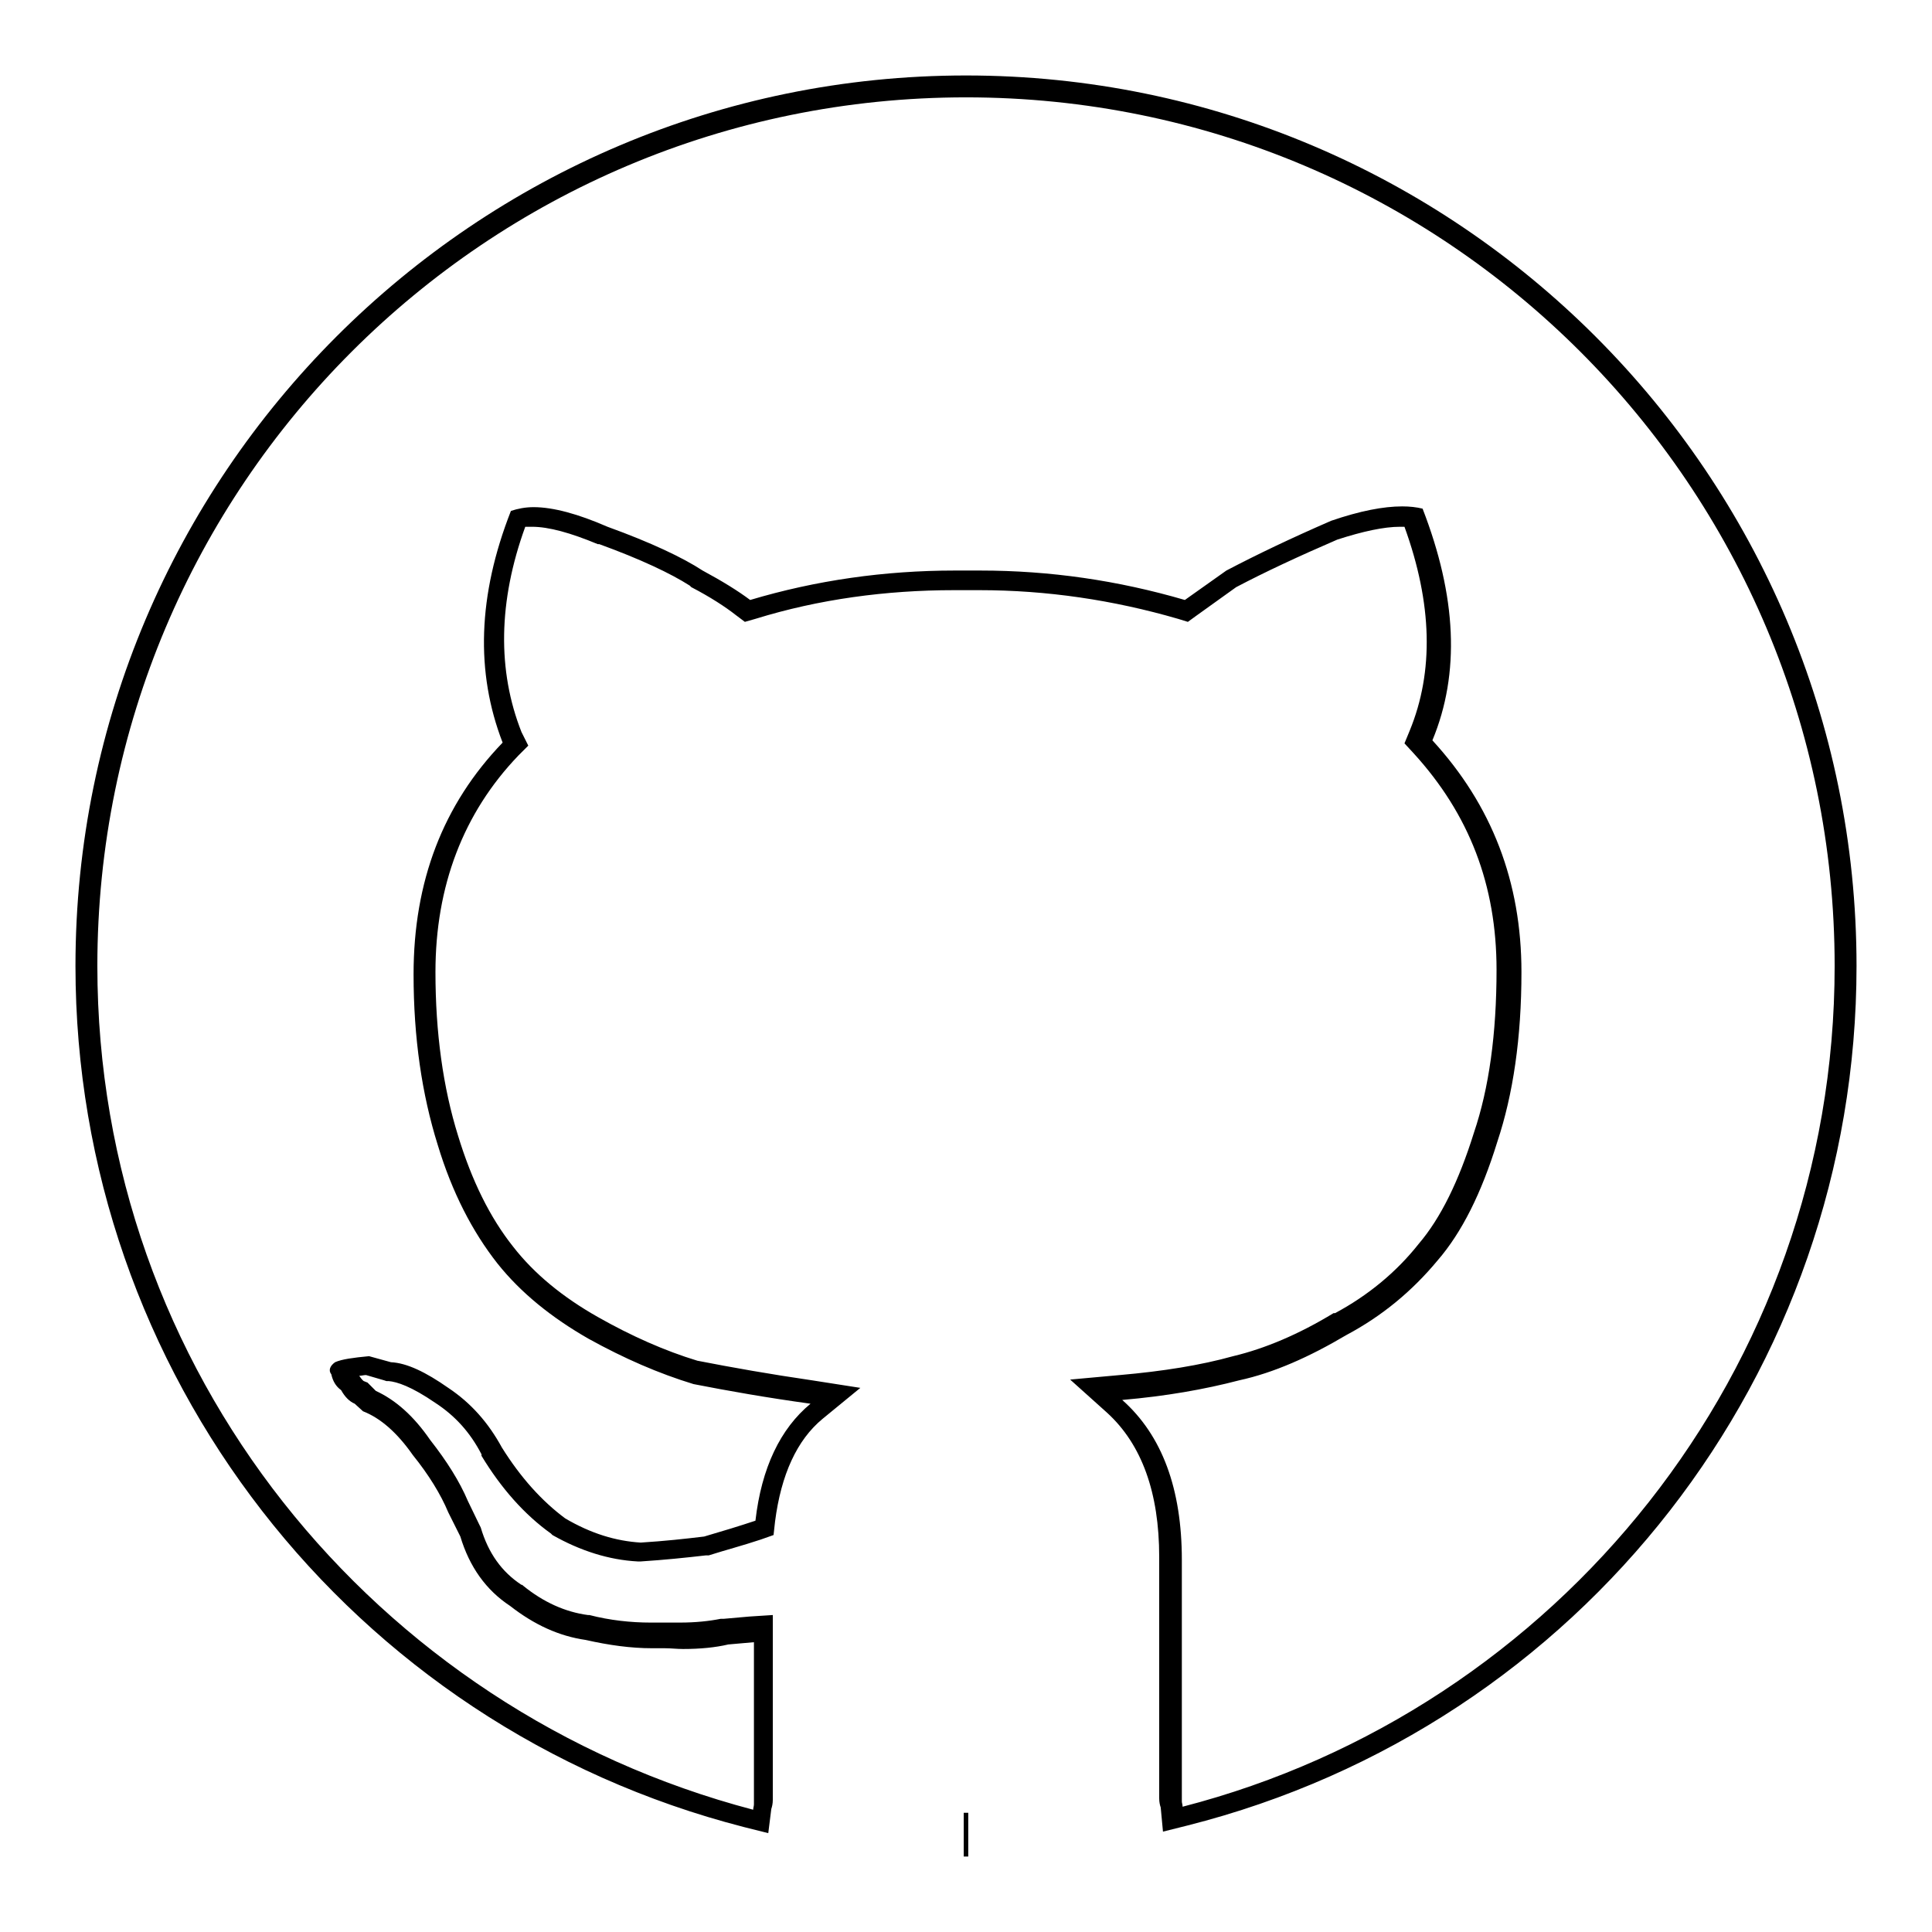
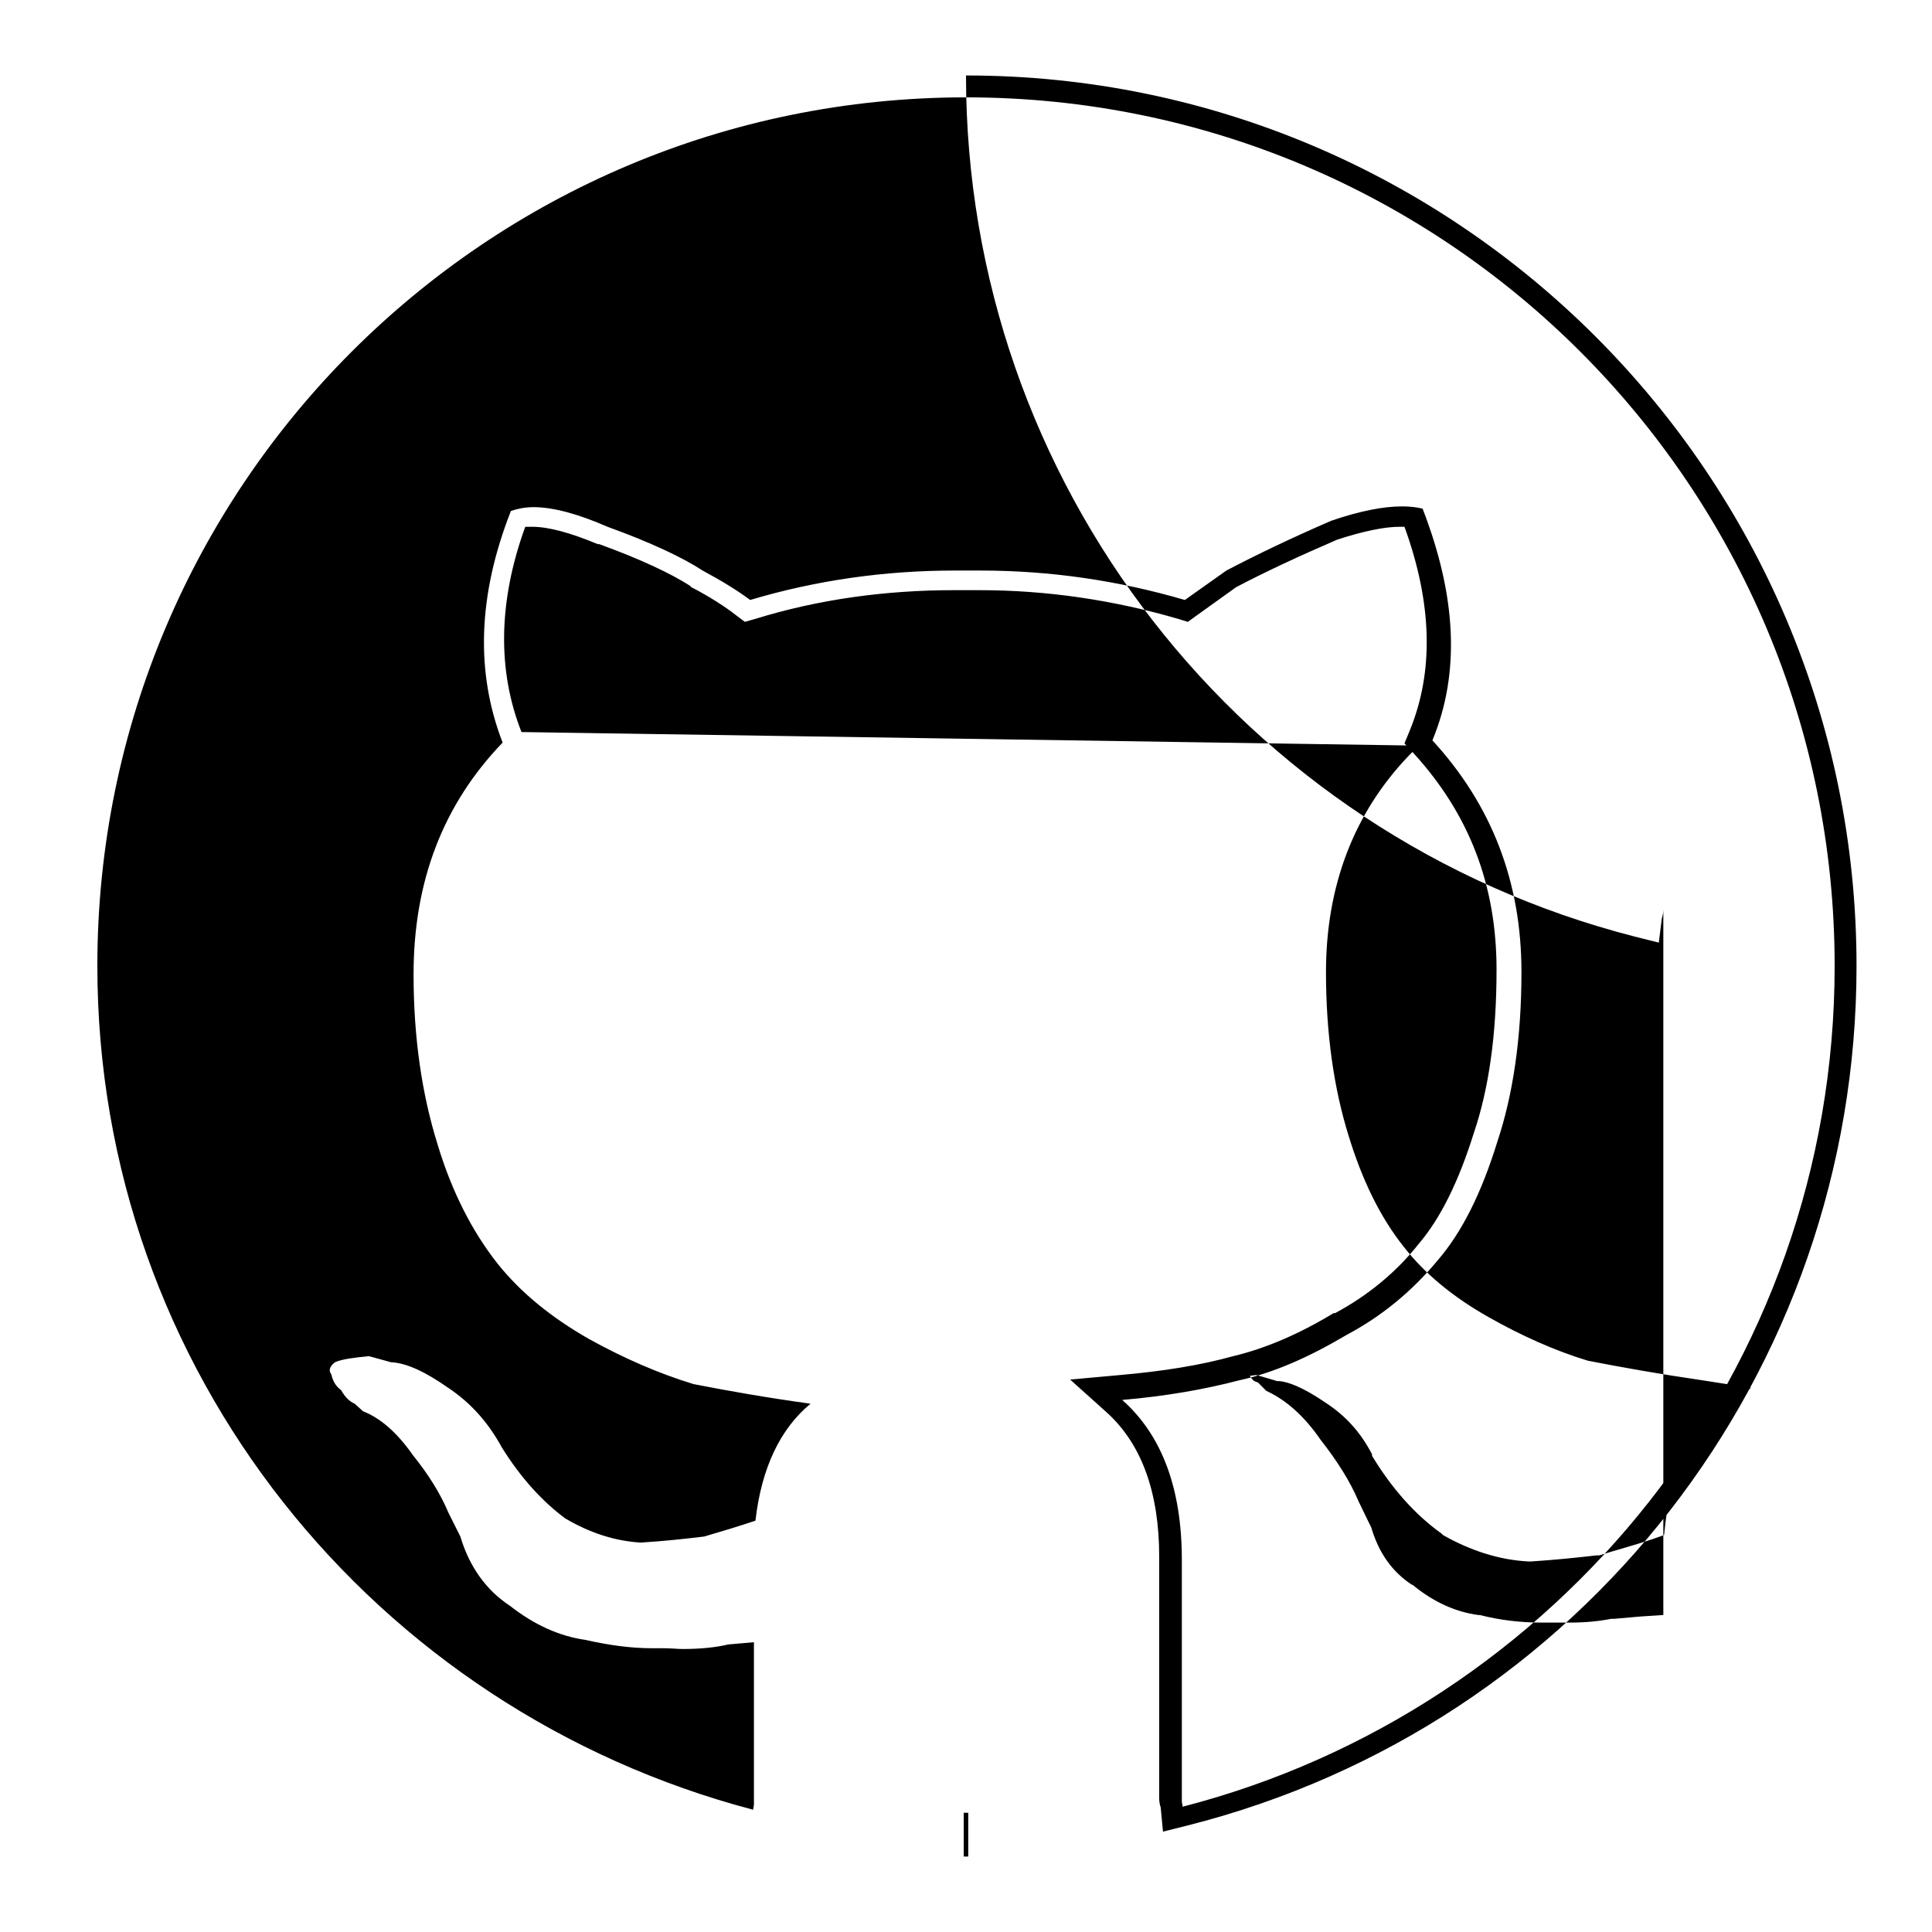
<svg xmlns="http://www.w3.org/2000/svg" version="1.1" x="0px" y="0px" viewBox="0 0 256 256" enable-background="new 0 0 256 256" xml:space="preserve">
  <g>
    <g>
-       <path fill="#000000" d="M128,12.9c63.6,0,115.1,51.5,115.1,115.1c0,53.6-36.8,98.6-86.4,111.4c0-0.3-0.1-0.5-0.1-0.7v-32c0-9.4-2.6-16.5-7.9-21.2c5.8-0.5,10.9-1.4,15.5-2.6c4.6-1,9.3-3.1,14.2-6c4.7-2.5,8.7-5.8,12.1-9.9c3.2-3.7,5.8-8.9,7.9-15.7c2.1-6.3,3.2-13.8,3.2-22.5c0-11.9-3.9-22.1-11.8-30.7c3.7-8.9,3.2-19.1-1.3-30.7c-0.8-0.2-1.7-0.3-2.7-0.3c-2.5,0-5.6,0.6-9.4,1.9c-5.3,2.3-9.9,4.5-13.9,6.6l-5.5,3.9c-8.9-2.6-17.9-3.9-27.1-3.9c-0.6,0-1.1,0-1.7,0c-0.6,0-1.1,0-1.7,0c-9.3,0-18.4,1.3-27.1,3.9c-1.6-1.2-3.7-2.5-6.3-3.9c-2.6-1.7-6.8-3.7-12.6-5.8c-3.9-1.7-7.2-2.6-9.8-2.6c-1.1,0-2.1,0.2-3,0.5c-4.4,11.2-4.7,21.4-1.1,30.7c-7.9,8.2-11.8,18.4-11.8,30.7c0,8.4,1.1,15.9,3.2,22.6c1.9,6.3,4.6,11.5,7.9,15.7c3.1,3.9,7.2,7.2,12.1,10c4.7,2.6,9.3,4.6,13.9,6c4.6,0.9,9.7,1.8,15.5,2.6c-4,3.3-6.5,8.5-7.3,15.5c-2.1,0.7-4.4,1.4-6.8,2.1c-2.5,0.3-5.2,0.6-8.4,0.8c-3.3-0.2-6.6-1.2-10-3.2c-3.1-2.3-5.9-5.4-8.4-9.4c-1.8-3.3-4.1-5.9-7.1-7.9c-3-2.1-5.5-3.3-7.6-3.4l-2.9-0.8c-2.1,0.2-3.6,0.4-4.5,0.8c-0.7,0.5-0.9,1.1-0.5,1.6c0.2,0.9,0.6,1.6,1.3,2.1c0.5,0.9,1.1,1.5,1.8,1.8l1.1,1c2.3,0.9,4.5,2.8,6.6,5.8c2.1,2.6,3.7,5.2,4.7,7.6l1.6,3.2c1.2,4,3.4,7.1,6.6,9.2c3.2,2.5,6.5,4,10,4.5c3.1,0.7,6,1.1,8.8,1.1c0.6,0,1.1,0,1.7,0c0.8,0,1.6,0.1,2.4,0.1c2.3,0,4.3-0.2,6-0.6l3.4-0.3c0,3.7,0,8.1,0,13.4c0,4.9,0,7.6,0,8.1c0,0.2-0.1,0.5-0.1,0.7C49.6,226.6,12.9,181.6,12.9,128C12.9,64.4,64.4,12.9,128,12.9 M128.3,243.1c-0.1,0-0.2,0-0.3,0s-0.2,0-0.3,0H128.3 M128,10C62.9,10,10,62.9,10,128c0,53.8,36.4,100.7,88.6,114.1l3.2,0.8l0.4-3.2c0.1-0.3,0.2-0.7,0.2-1.2v-8.1v-13.4V214l-3.1,0.2l-3.4,0.3l-0.2,0l-0.2,0c-1.5,0.3-3.3,0.5-5.4,0.5c-0.7,0-1.4,0-2.2,0h-0.1h-0.1c-0.5,0-1,0-1.5,0c-2.6,0-5.4-0.3-8.1-1l-0.1,0l-0.1,0c-3-0.4-5.9-1.7-8.6-3.9l-0.1-0.1l-0.1,0c-2.6-1.7-4.4-4.2-5.4-7.6l-0.1-0.2l-0.1-0.2l-1.5-3.1c-1.1-2.6-2.8-5.3-5-8.1c-2.2-3.2-4.6-5.3-7.2-6.5l-0.7-0.7l-0.4-0.4l-0.5-0.2c0,0-0.2-0.1-0.6-0.7c0.3,0,0.6-0.1,0.9-0.1l2.4,0.7l0.3,0.1l0.3,0c1.1,0.1,3,0.7,6.2,2.9l0,0l0,0c2.6,1.7,4.6,3.9,6.1,6.8l0,0.1l0,0.1c2.6,4.3,5.7,7.8,9.2,10.3l0.1,0.1l0.1,0.1c3.7,2.1,7.5,3.3,11.3,3.5h0.2h0.2c3.1-0.2,6-0.5,8.6-0.8l0.2,0l0.2,0c2.2-0.7,4.5-1.3,6.9-2.1l1.7-0.6l0.2-1.8c0.8-6.2,2.9-10.8,6.3-13.6l5-4.1l-6.4-1c-5.5-0.8-10.6-1.7-15.2-2.6c-4.3-1.3-8.8-3.3-13.2-5.8c-4.6-2.6-8.4-5.7-11.2-9.3c-3.1-3.9-5.5-8.8-7.3-14.7c-2-6.4-3-13.7-3-21.7c0-11.4,3.7-21.1,11-28.7l1.3-1.3L69.1,97c-3.2-8.1-3.1-17.3,0.5-27.2c0.3,0,0.6,0,0.9,0c2.2,0,5.1,0.8,8.7,2.3l0.1,0l0.1,0c5.5,2,9.5,3.9,12,5.5l0.1,0.1l0.1,0.1c2.5,1.3,4.5,2.6,5.9,3.7l1.2,0.9l1.4-0.4c8.4-2.6,17.3-3.8,26.3-3.8c0.6,0,1.1,0,1.7,0h0h0c0.6,0,1.1,0,1.7,0c8.9,0,17.7,1.3,26.3,3.8l1.3,0.4l1.1-0.8l5.3-3.8c3.8-2,8.3-4.1,13.4-6.3c3.4-1.1,6.2-1.7,8.3-1.7c0.2,0,0.4,0,0.6,0c3.7,10.2,3.9,19.2,0.7,27l-0.7,1.7l1.2,1.3c7.4,8.1,11,17.5,11,28.7c0,8.5-1,15.7-3,21.6l0,0l0,0c-2,6.4-4.4,11.3-7.3,14.7l0,0l0,0c-3,3.8-6.8,6.9-11.1,9.2l-0.1,0l-0.1,0c-4.6,2.8-9.1,4.7-13.3,5.7l0,0l0,0c-4.3,1.2-9.3,2-15,2.5l-6.6,0.6l4.9,4.4c4.6,4.2,6.9,10.6,6.9,19.1v32c0,0.5,0.1,0.9,0.2,1.2l0.3,3.2l3.2-0.8C209.6,228.7,246,181.8,246,128C246,62.9,193.1,10,128,10L128,10z M128.3,240.2h-0.6v5.8c0,0-0.1,0-0.1,0c0.1,0,0.3,0,0.4,0s0.2,0,0.4,0h-0.1V240.2L128.3,240.2z" />
+       <path fill="#000000" d="M128,12.9c63.6,0,115.1,51.5,115.1,115.1c0,53.6-36.8,98.6-86.4,111.4c0-0.3-0.1-0.5-0.1-0.7v-32c0-9.4-2.6-16.5-7.9-21.2c5.8-0.5,10.9-1.4,15.5-2.6c4.6-1,9.3-3.1,14.2-6c4.7-2.5,8.7-5.8,12.1-9.9c3.2-3.7,5.8-8.9,7.9-15.7c2.1-6.3,3.2-13.8,3.2-22.5c0-11.9-3.9-22.1-11.8-30.7c3.7-8.9,3.2-19.1-1.3-30.7c-0.8-0.2-1.7-0.3-2.7-0.3c-2.5,0-5.6,0.6-9.4,1.9c-5.3,2.3-9.9,4.5-13.9,6.6l-5.5,3.9c-8.9-2.6-17.9-3.9-27.1-3.9c-0.6,0-1.1,0-1.7,0c-0.6,0-1.1,0-1.7,0c-9.3,0-18.4,1.3-27.1,3.9c-1.6-1.2-3.7-2.5-6.3-3.9c-2.6-1.7-6.8-3.7-12.6-5.8c-3.9-1.7-7.2-2.6-9.8-2.6c-1.1,0-2.1,0.2-3,0.5c-4.4,11.2-4.7,21.4-1.1,30.7c-7.9,8.2-11.8,18.4-11.8,30.7c0,8.4,1.1,15.9,3.2,22.6c1.9,6.3,4.6,11.5,7.9,15.7c3.1,3.9,7.2,7.2,12.1,10c4.7,2.6,9.3,4.6,13.9,6c4.6,0.9,9.7,1.8,15.5,2.6c-4,3.3-6.5,8.5-7.3,15.5c-2.1,0.7-4.4,1.4-6.8,2.1c-2.5,0.3-5.2,0.6-8.4,0.8c-3.3-0.2-6.6-1.2-10-3.2c-3.1-2.3-5.9-5.4-8.4-9.4c-1.8-3.3-4.1-5.9-7.1-7.9c-3-2.1-5.5-3.3-7.6-3.4l-2.9-0.8c-2.1,0.2-3.6,0.4-4.5,0.8c-0.7,0.5-0.9,1.1-0.5,1.6c0.2,0.9,0.6,1.6,1.3,2.1c0.5,0.9,1.1,1.5,1.8,1.8l1.1,1c2.3,0.9,4.5,2.8,6.6,5.8c2.1,2.6,3.7,5.2,4.7,7.6l1.6,3.2c1.2,4,3.4,7.1,6.6,9.2c3.2,2.5,6.5,4,10,4.5c3.1,0.7,6,1.1,8.8,1.1c0.6,0,1.1,0,1.7,0c0.8,0,1.6,0.1,2.4,0.1c2.3,0,4.3-0.2,6-0.6l3.4-0.3c0,3.7,0,8.1,0,13.4c0,4.9,0,7.6,0,8.1c0,0.2-0.1,0.5-0.1,0.7C49.6,226.6,12.9,181.6,12.9,128C12.9,64.4,64.4,12.9,128,12.9 M128.3,243.1c-0.1,0-0.2,0-0.3,0s-0.2,0-0.3,0H128.3 M128,10c0,53.8,36.4,100.7,88.6,114.1l3.2,0.8l0.4-3.2c0.1-0.3,0.2-0.7,0.2-1.2v-8.1v-13.4V214l-3.1,0.2l-3.4,0.3l-0.2,0l-0.2,0c-1.5,0.3-3.3,0.5-5.4,0.5c-0.7,0-1.4,0-2.2,0h-0.1h-0.1c-0.5,0-1,0-1.5,0c-2.6,0-5.4-0.3-8.1-1l-0.1,0l-0.1,0c-3-0.4-5.9-1.7-8.6-3.9l-0.1-0.1l-0.1,0c-2.6-1.7-4.4-4.2-5.4-7.6l-0.1-0.2l-0.1-0.2l-1.5-3.1c-1.1-2.6-2.8-5.3-5-8.1c-2.2-3.2-4.6-5.3-7.2-6.5l-0.7-0.7l-0.4-0.4l-0.5-0.2c0,0-0.2-0.1-0.6-0.7c0.3,0,0.6-0.1,0.9-0.1l2.4,0.7l0.3,0.1l0.3,0c1.1,0.1,3,0.7,6.2,2.9l0,0l0,0c2.6,1.7,4.6,3.9,6.1,6.8l0,0.1l0,0.1c2.6,4.3,5.7,7.8,9.2,10.3l0.1,0.1l0.1,0.1c3.7,2.1,7.5,3.3,11.3,3.5h0.2h0.2c3.1-0.2,6-0.5,8.6-0.8l0.2,0l0.2,0c2.2-0.7,4.5-1.3,6.9-2.1l1.7-0.6l0.2-1.8c0.8-6.2,2.9-10.8,6.3-13.6l5-4.1l-6.4-1c-5.5-0.8-10.6-1.7-15.2-2.6c-4.3-1.3-8.8-3.3-13.2-5.8c-4.6-2.6-8.4-5.7-11.2-9.3c-3.1-3.9-5.5-8.8-7.3-14.7c-2-6.4-3-13.7-3-21.7c0-11.4,3.7-21.1,11-28.7l1.3-1.3L69.1,97c-3.2-8.1-3.1-17.3,0.5-27.2c0.3,0,0.6,0,0.9,0c2.2,0,5.1,0.8,8.7,2.3l0.1,0l0.1,0c5.5,2,9.5,3.9,12,5.5l0.1,0.1l0.1,0.1c2.5,1.3,4.5,2.6,5.9,3.7l1.2,0.9l1.4-0.4c8.4-2.6,17.3-3.8,26.3-3.8c0.6,0,1.1,0,1.7,0h0h0c0.6,0,1.1,0,1.7,0c8.9,0,17.7,1.3,26.3,3.8l1.3,0.4l1.1-0.8l5.3-3.8c3.8-2,8.3-4.1,13.4-6.3c3.4-1.1,6.2-1.7,8.3-1.7c0.2,0,0.4,0,0.6,0c3.7,10.2,3.9,19.2,0.7,27l-0.7,1.7l1.2,1.3c7.4,8.1,11,17.5,11,28.7c0,8.5-1,15.7-3,21.6l0,0l0,0c-2,6.4-4.4,11.3-7.3,14.7l0,0l0,0c-3,3.8-6.8,6.9-11.1,9.2l-0.1,0l-0.1,0c-4.6,2.8-9.1,4.7-13.3,5.7l0,0l0,0c-4.3,1.2-9.3,2-15,2.5l-6.6,0.6l4.9,4.4c4.6,4.2,6.9,10.6,6.9,19.1v32c0,0.5,0.1,0.9,0.2,1.2l0.3,3.2l3.2-0.8C209.6,228.7,246,181.8,246,128C246,62.9,193.1,10,128,10L128,10z M128.3,240.2h-0.6v5.8c0,0-0.1,0-0.1,0c0.1,0,0.3,0,0.4,0s0.2,0,0.4,0h-0.1V240.2L128.3,240.2z" />
    </g>
  </g>
</svg>